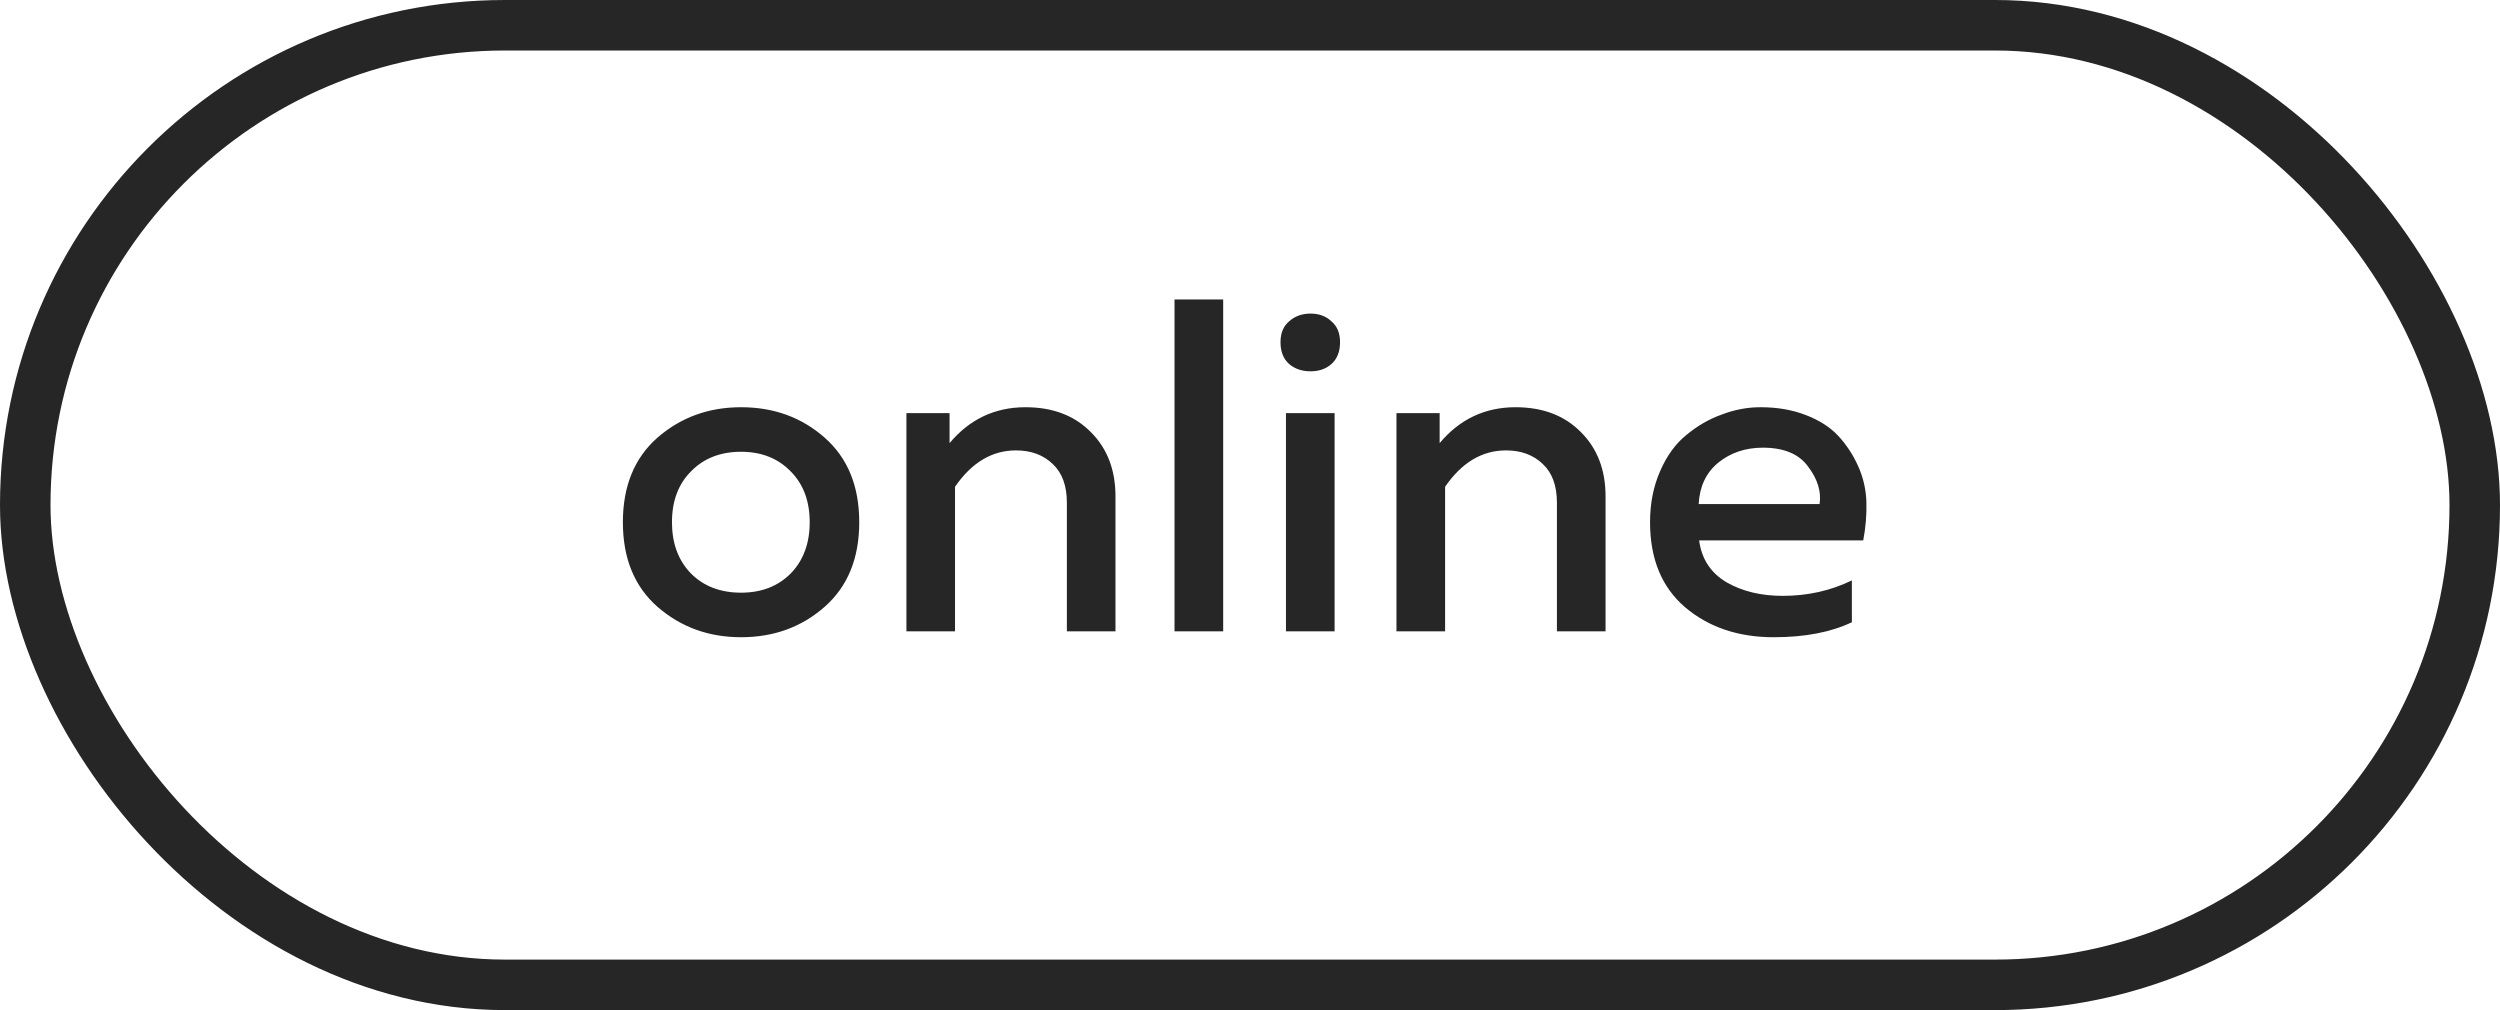
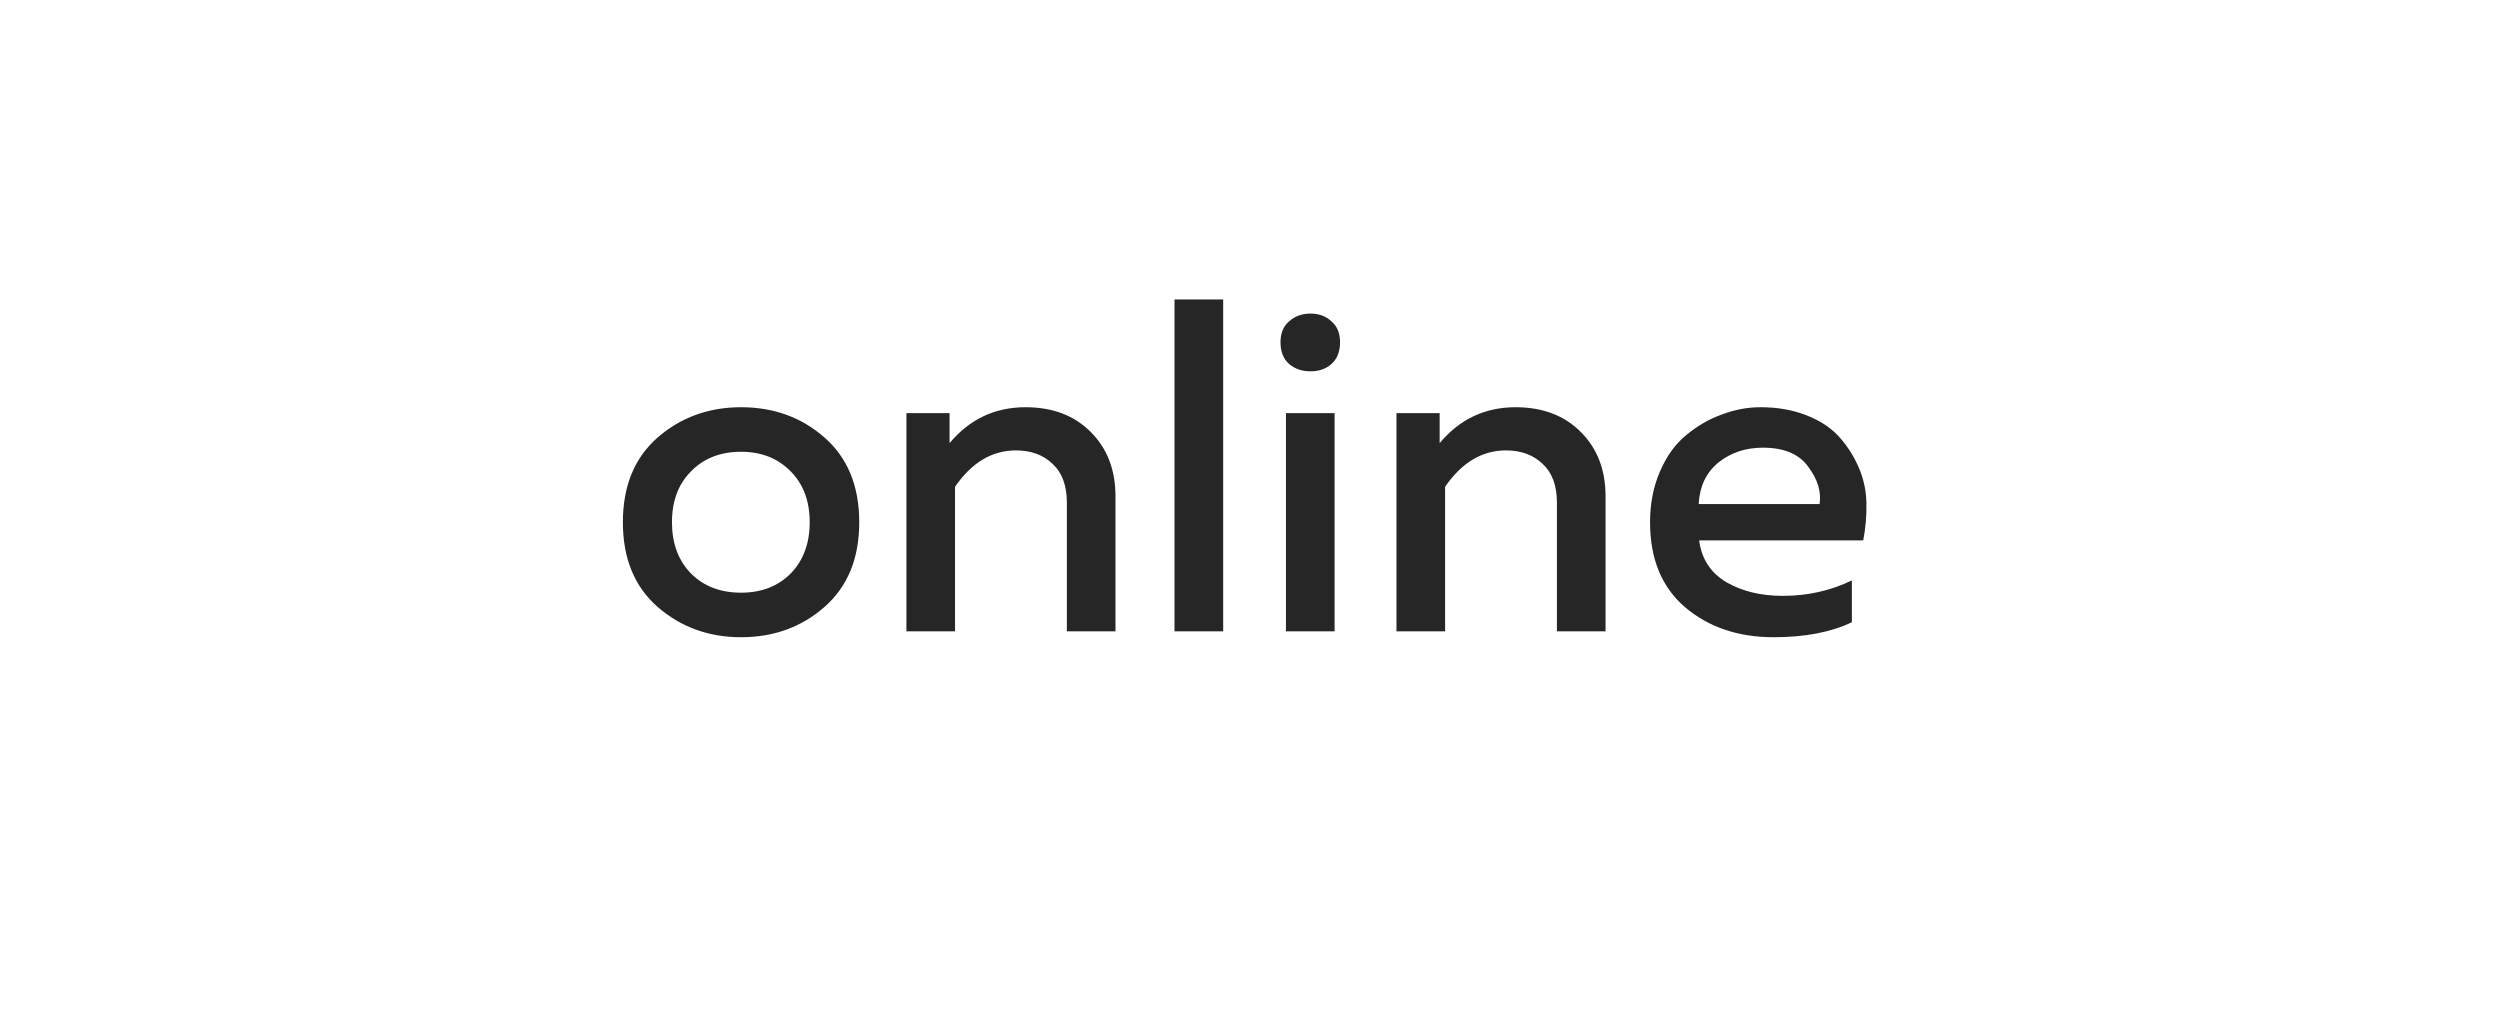
<svg xmlns="http://www.w3.org/2000/svg" width="99" height="40" viewBox="0 0 99 40" fill="none">
-   <rect x="1" y="1" width="97" height="38" rx="19" stroke="#262626" stroke-width="2" />
  <path d="M26.034 24.028C25.122 23.224 24.666 22.108 24.666 20.68C24.666 19.252 25.122 18.136 26.034 17.332C26.958 16.528 28.062 16.126 29.346 16.126C30.642 16.126 31.746 16.528 32.658 17.332C33.57 18.136 34.026 19.252 34.026 20.68C34.026 22.108 33.57 23.224 32.658 24.028C31.746 24.832 30.642 25.234 29.346 25.234C28.062 25.234 26.958 24.832 26.034 24.028ZM31.308 22.714C31.812 22.198 32.064 21.52 32.064 20.68C32.064 19.84 31.812 19.168 31.308 18.664C30.804 18.148 30.15 17.89 29.346 17.89C28.53 17.89 27.87 18.148 27.366 18.664C26.862 19.168 26.61 19.84 26.61 20.68C26.61 21.52 26.862 22.198 27.366 22.714C27.87 23.218 28.53 23.47 29.346 23.47C30.15 23.47 30.804 23.218 31.308 22.714ZM37.603 17.548C38.395 16.6 39.398 16.126 40.609 16.126C41.69 16.126 42.553 16.456 43.202 17.116C43.849 17.764 44.173 18.61 44.173 19.654V25H42.248V19.906C42.248 19.234 42.062 18.724 41.69 18.376C41.318 18.016 40.831 17.836 40.231 17.836C39.283 17.836 38.48 18.316 37.819 19.276V25H35.894V16.36H37.603V17.548ZM46.511 11.86H48.438V25H46.511V11.86ZM52.85 25H50.924V16.36H52.85V25ZM53.066 13.552C53.066 13.924 52.952 14.212 52.724 14.416C52.508 14.608 52.232 14.704 51.896 14.704C51.56 14.704 51.278 14.608 51.05 14.416C50.822 14.212 50.708 13.924 50.708 13.552C50.708 13.192 50.822 12.916 51.05 12.724C51.278 12.52 51.56 12.418 51.896 12.418C52.232 12.418 52.508 12.52 52.724 12.724C52.952 12.916 53.066 13.192 53.066 13.552ZM57.01 17.548C57.802 16.6 58.804 16.126 60.016 16.126C61.096 16.126 61.96 16.456 62.608 17.116C63.256 17.764 63.58 18.61 63.58 19.654V25H61.654V19.906C61.654 19.234 61.468 18.724 61.096 18.376C60.724 18.016 60.238 17.836 59.638 17.836C58.69 17.836 57.886 18.316 57.226 19.276V25H55.3V16.36H57.01V17.548ZM65.342 20.68C65.342 19.936 65.474 19.264 65.738 18.664C66.002 18.052 66.35 17.572 66.782 17.224C67.214 16.864 67.682 16.594 68.186 16.414C68.69 16.222 69.2 16.126 69.716 16.126C70.376 16.126 70.97 16.228 71.498 16.432C72.038 16.636 72.47 16.912 72.794 17.26C73.118 17.608 73.382 18.01 73.586 18.466C73.79 18.922 73.898 19.402 73.91 19.906C73.922 20.398 73.88 20.896 73.784 21.4H67.286C67.382 22.132 67.742 22.684 68.366 23.056C68.99 23.416 69.734 23.596 70.598 23.596C71.582 23.596 72.494 23.392 73.334 22.984V24.64C72.506 25.036 71.474 25.234 70.238 25.234C68.834 25.234 67.664 24.838 66.728 24.046C65.804 23.254 65.342 22.132 65.342 20.68ZM72.056 19.96C72.128 19.468 71.978 18.976 71.606 18.484C71.246 17.98 70.646 17.728 69.806 17.728C69.122 17.728 68.534 17.926 68.042 18.322C67.562 18.718 67.304 19.264 67.268 19.96H72.056Z" fill="#262626" />
</svg>